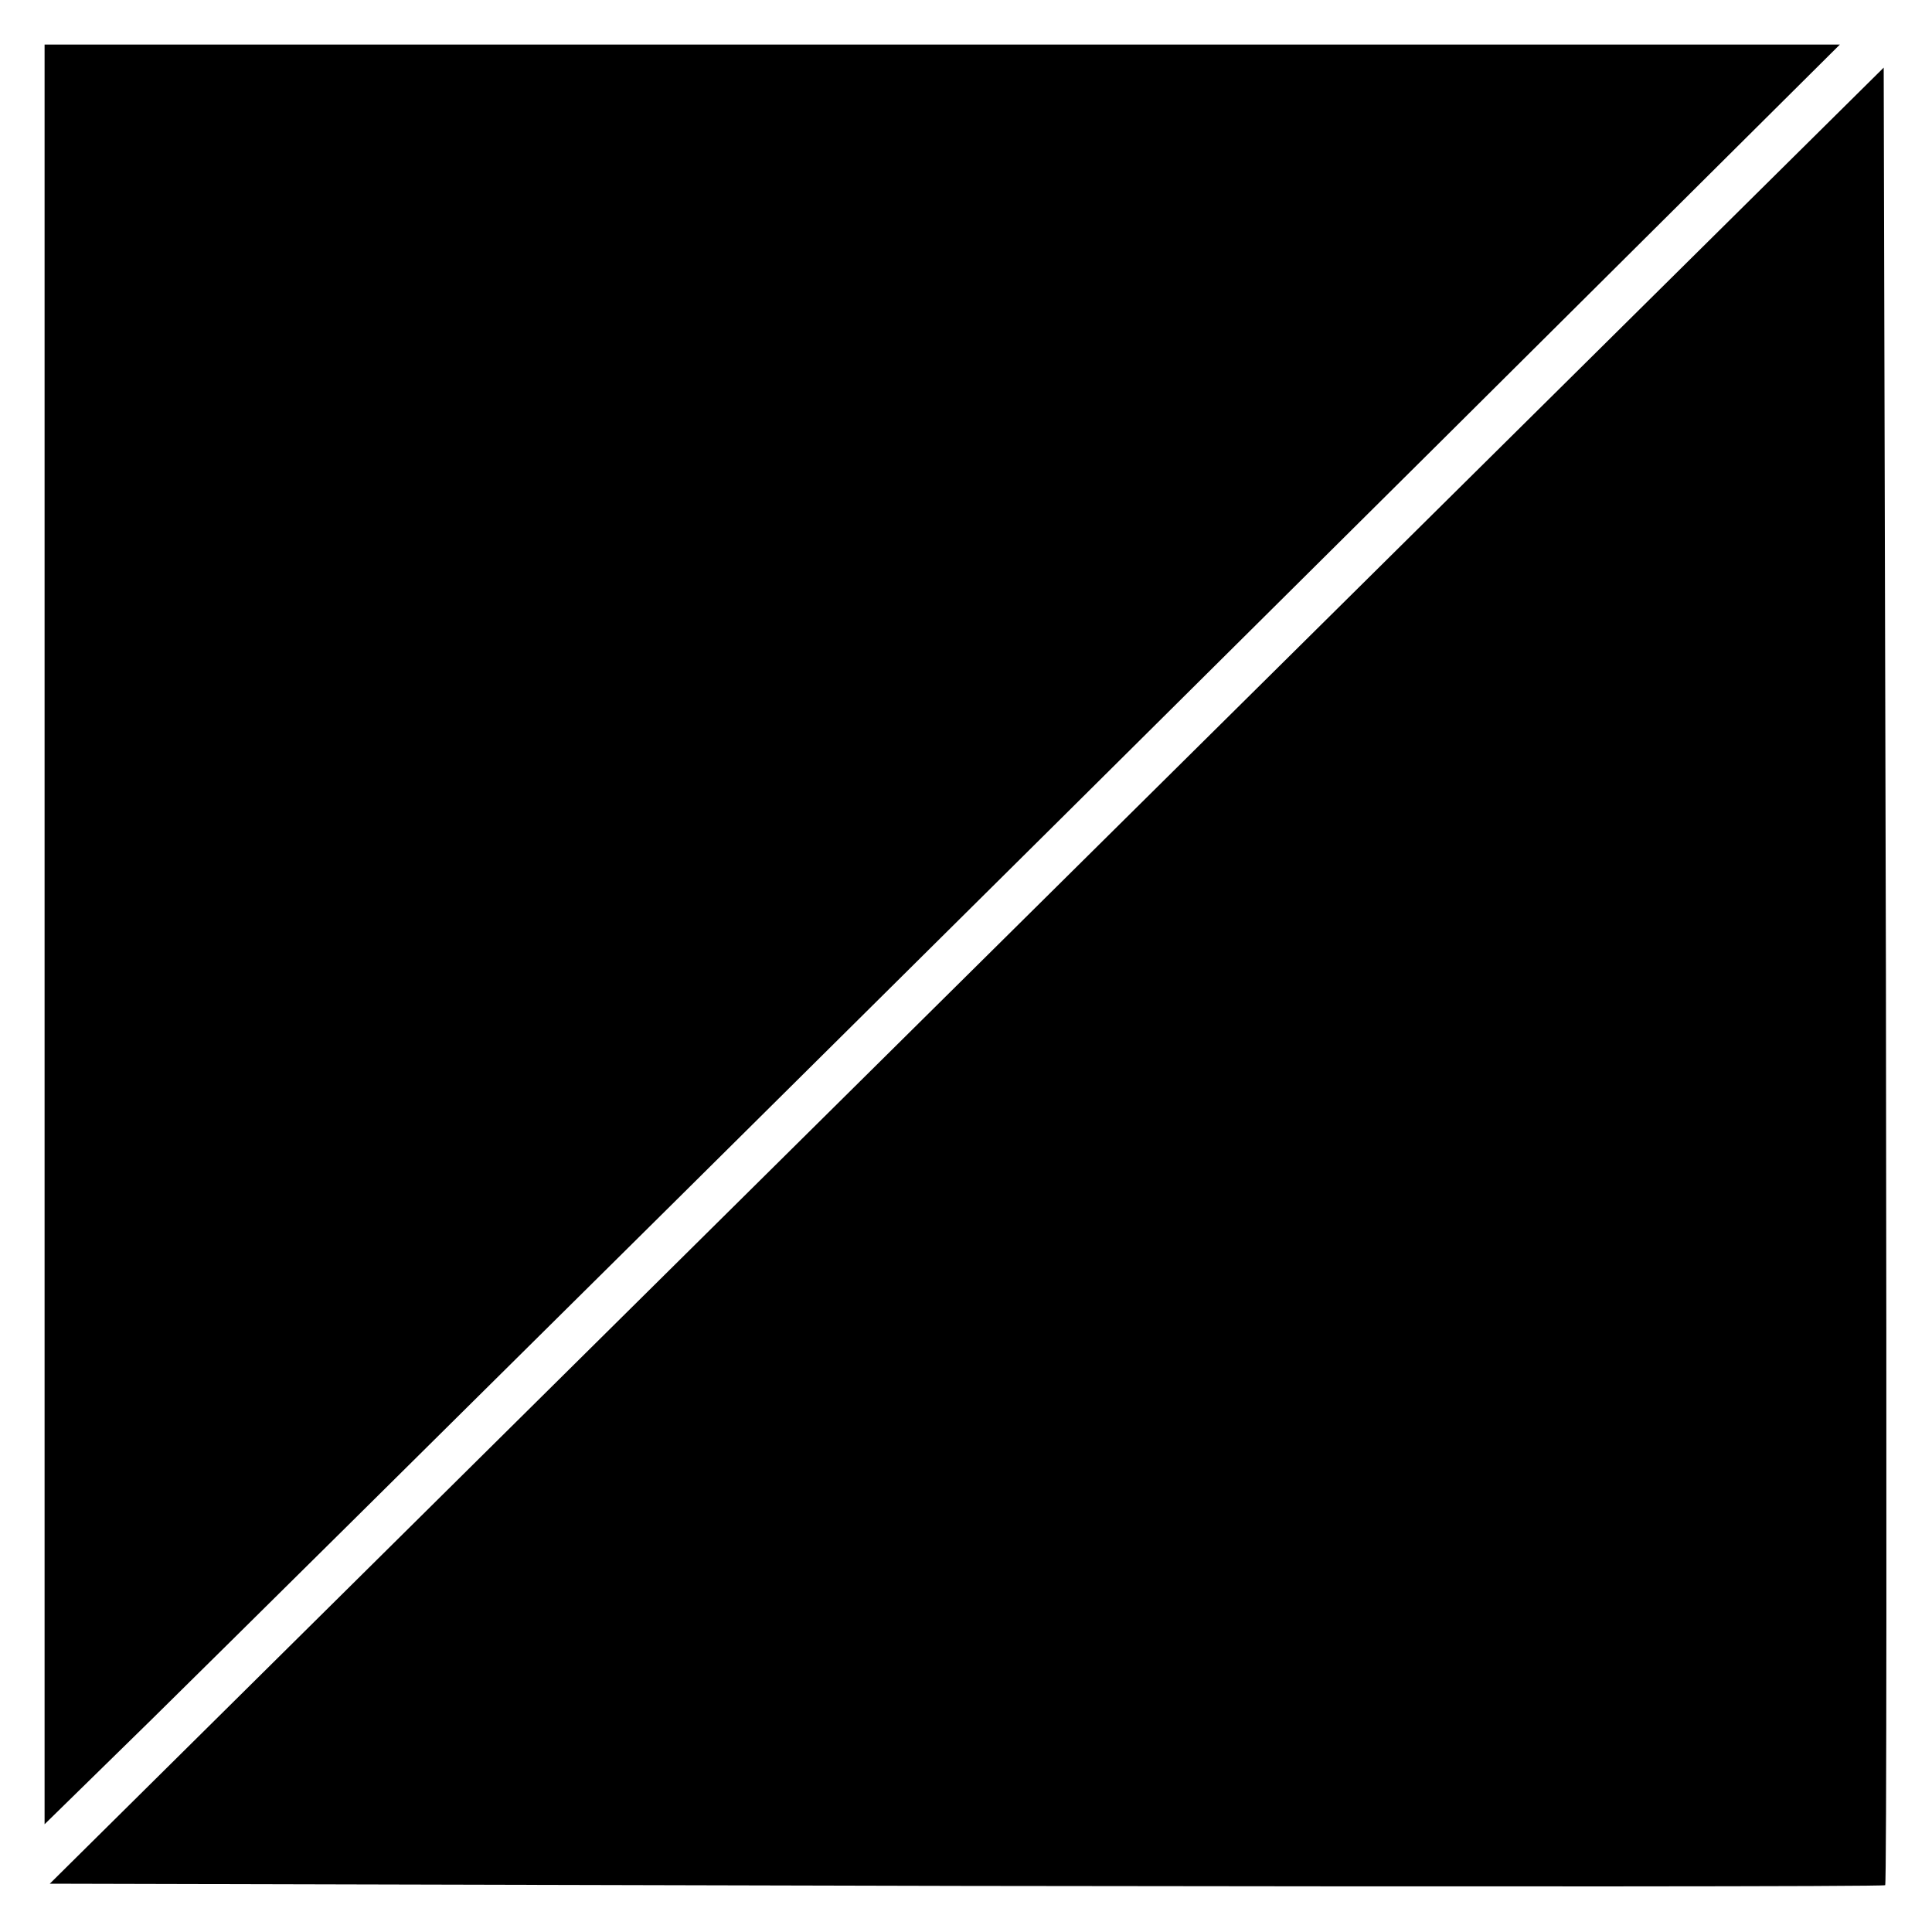
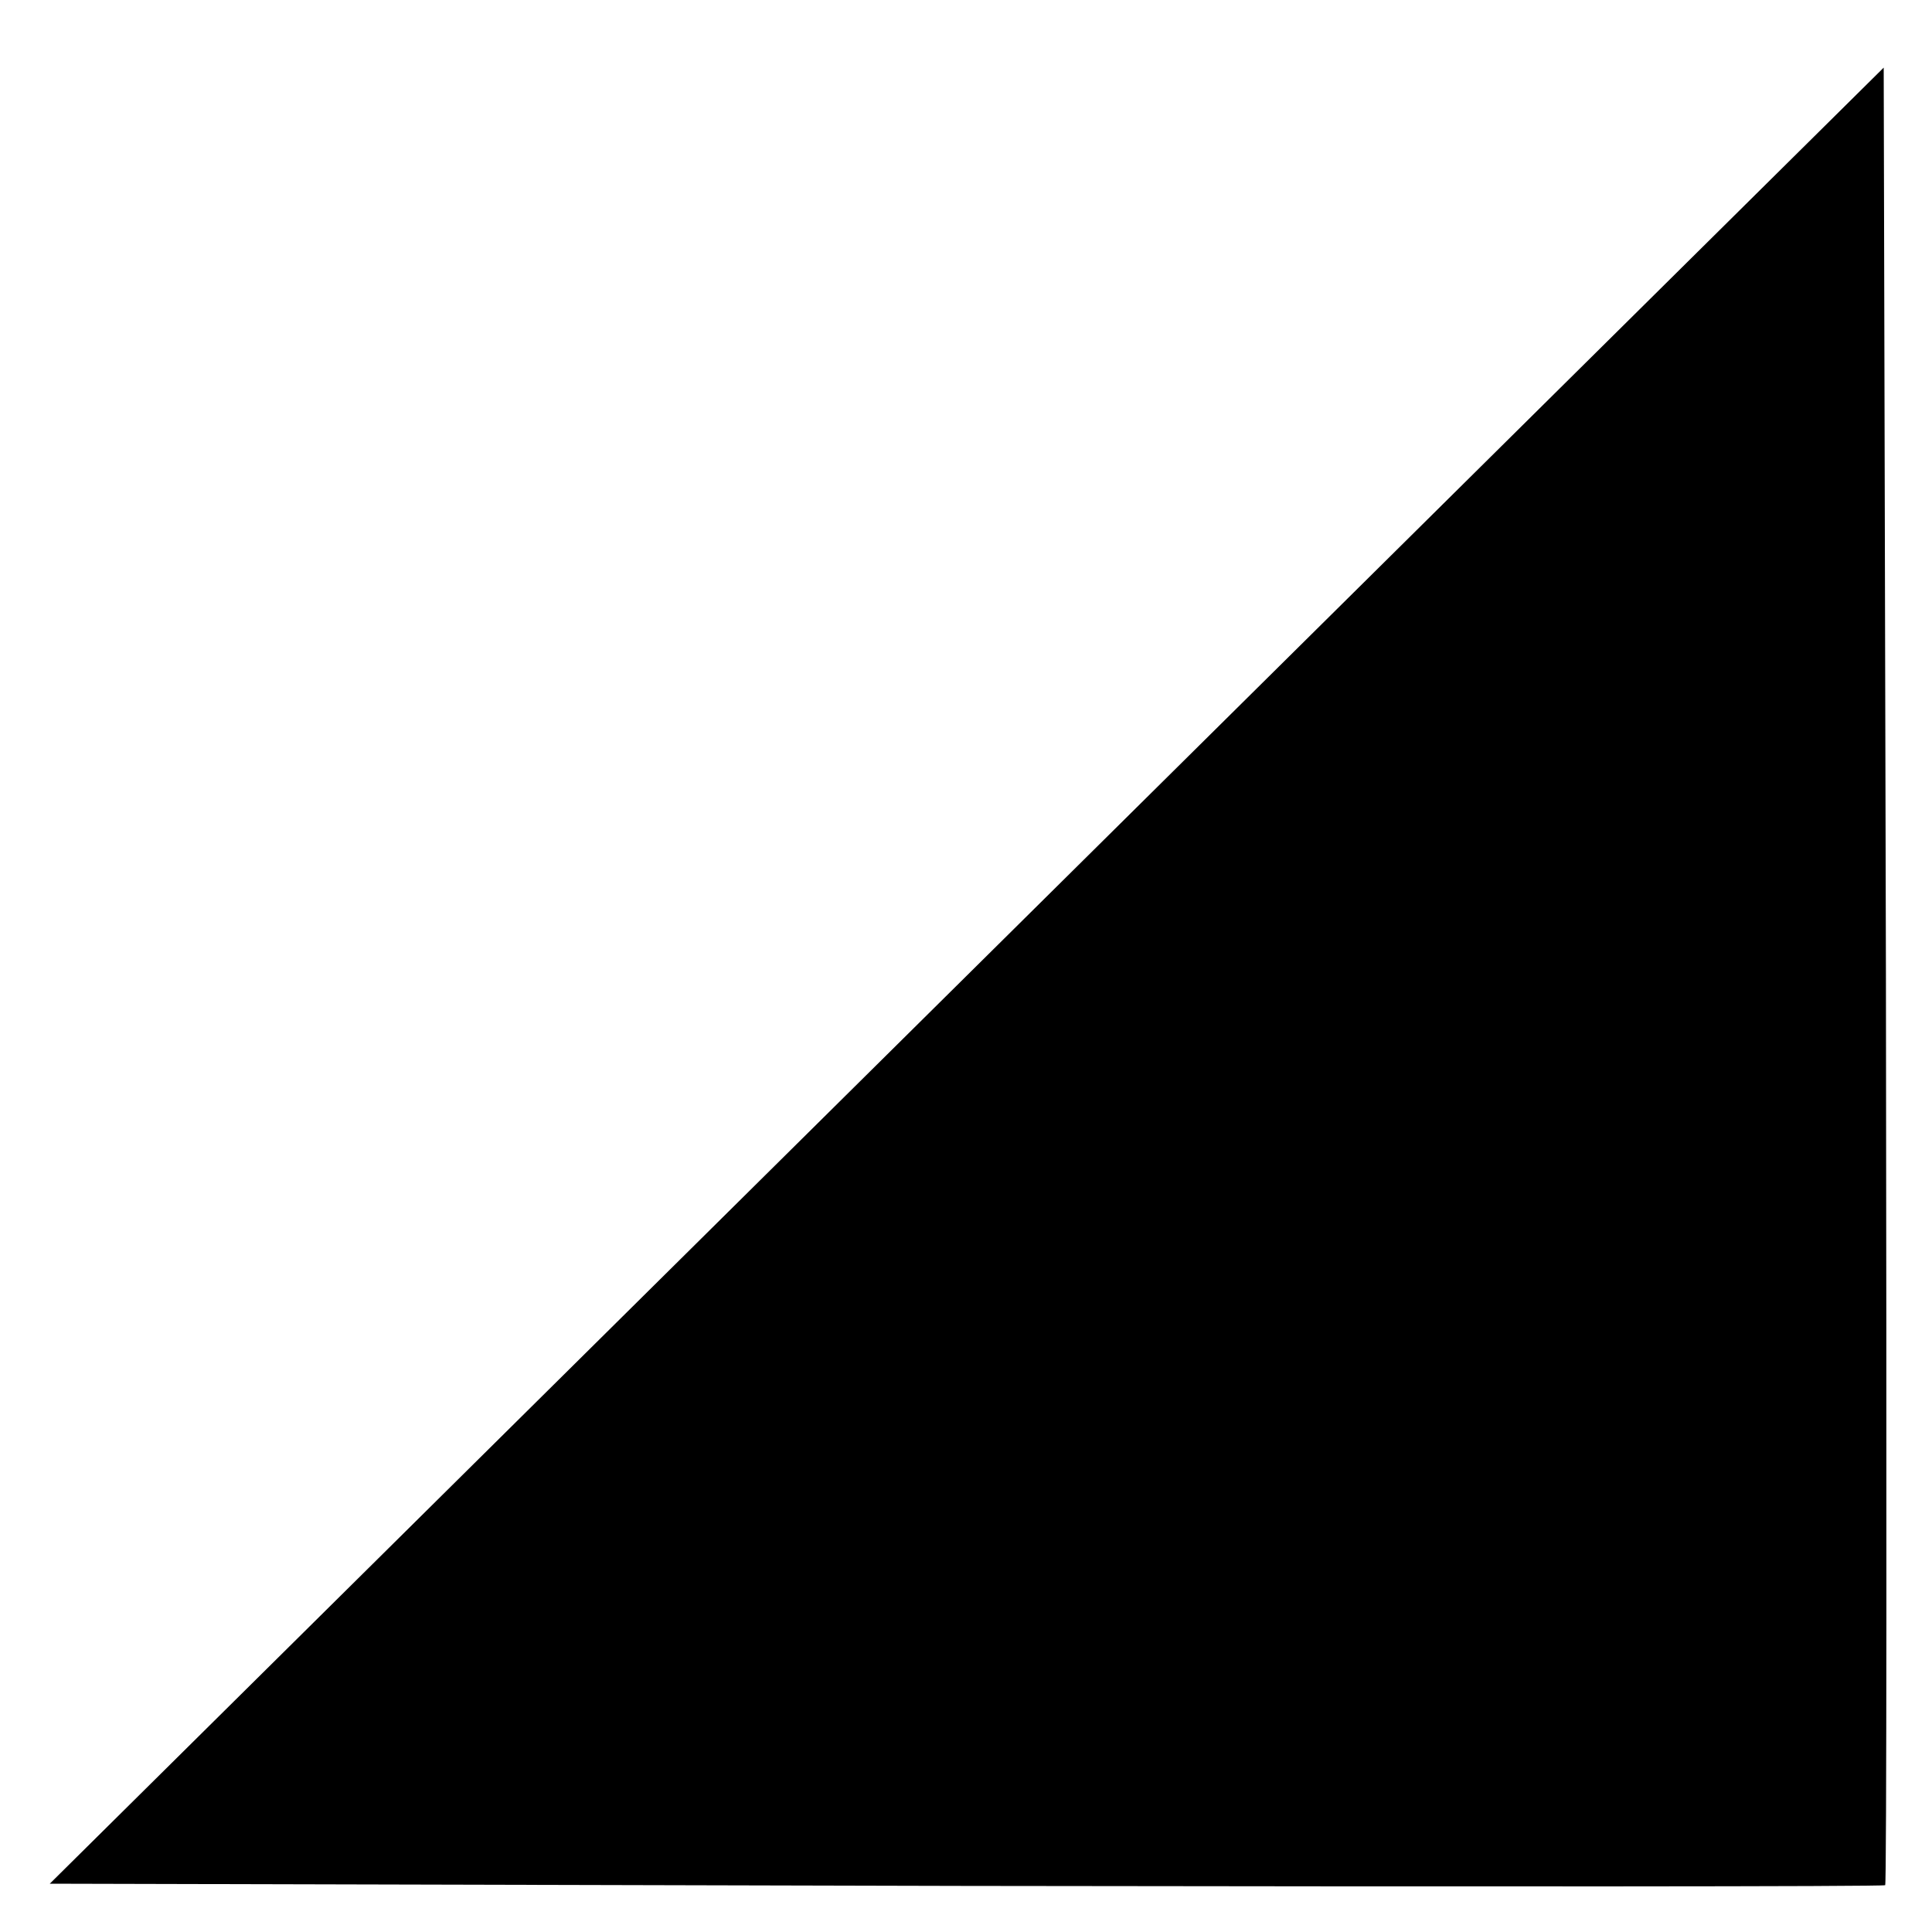
<svg xmlns="http://www.w3.org/2000/svg" version="1.0" width="260pt" height="260pt" viewBox="0 0 260 260" preserveAspectRatio="xMidYMid meet">
  <g transform="translate(0,260) scale(0.1,-0.1)" fill="#000000" stroke="none">
-     <path d="M60 1343 l0 -1198 143 140 c200 197 1093 1082 1733 1718 l540 537 -1208 0 -1208 0 0 -1197z" />
    <path d="M1301 1287 l-1234 -1222 1233 -3 c678 -1 1235 -1 1237 1 2 2 2 553 1 1225 l-3 1221 -1234 -1222z" />
  </g>
</svg>